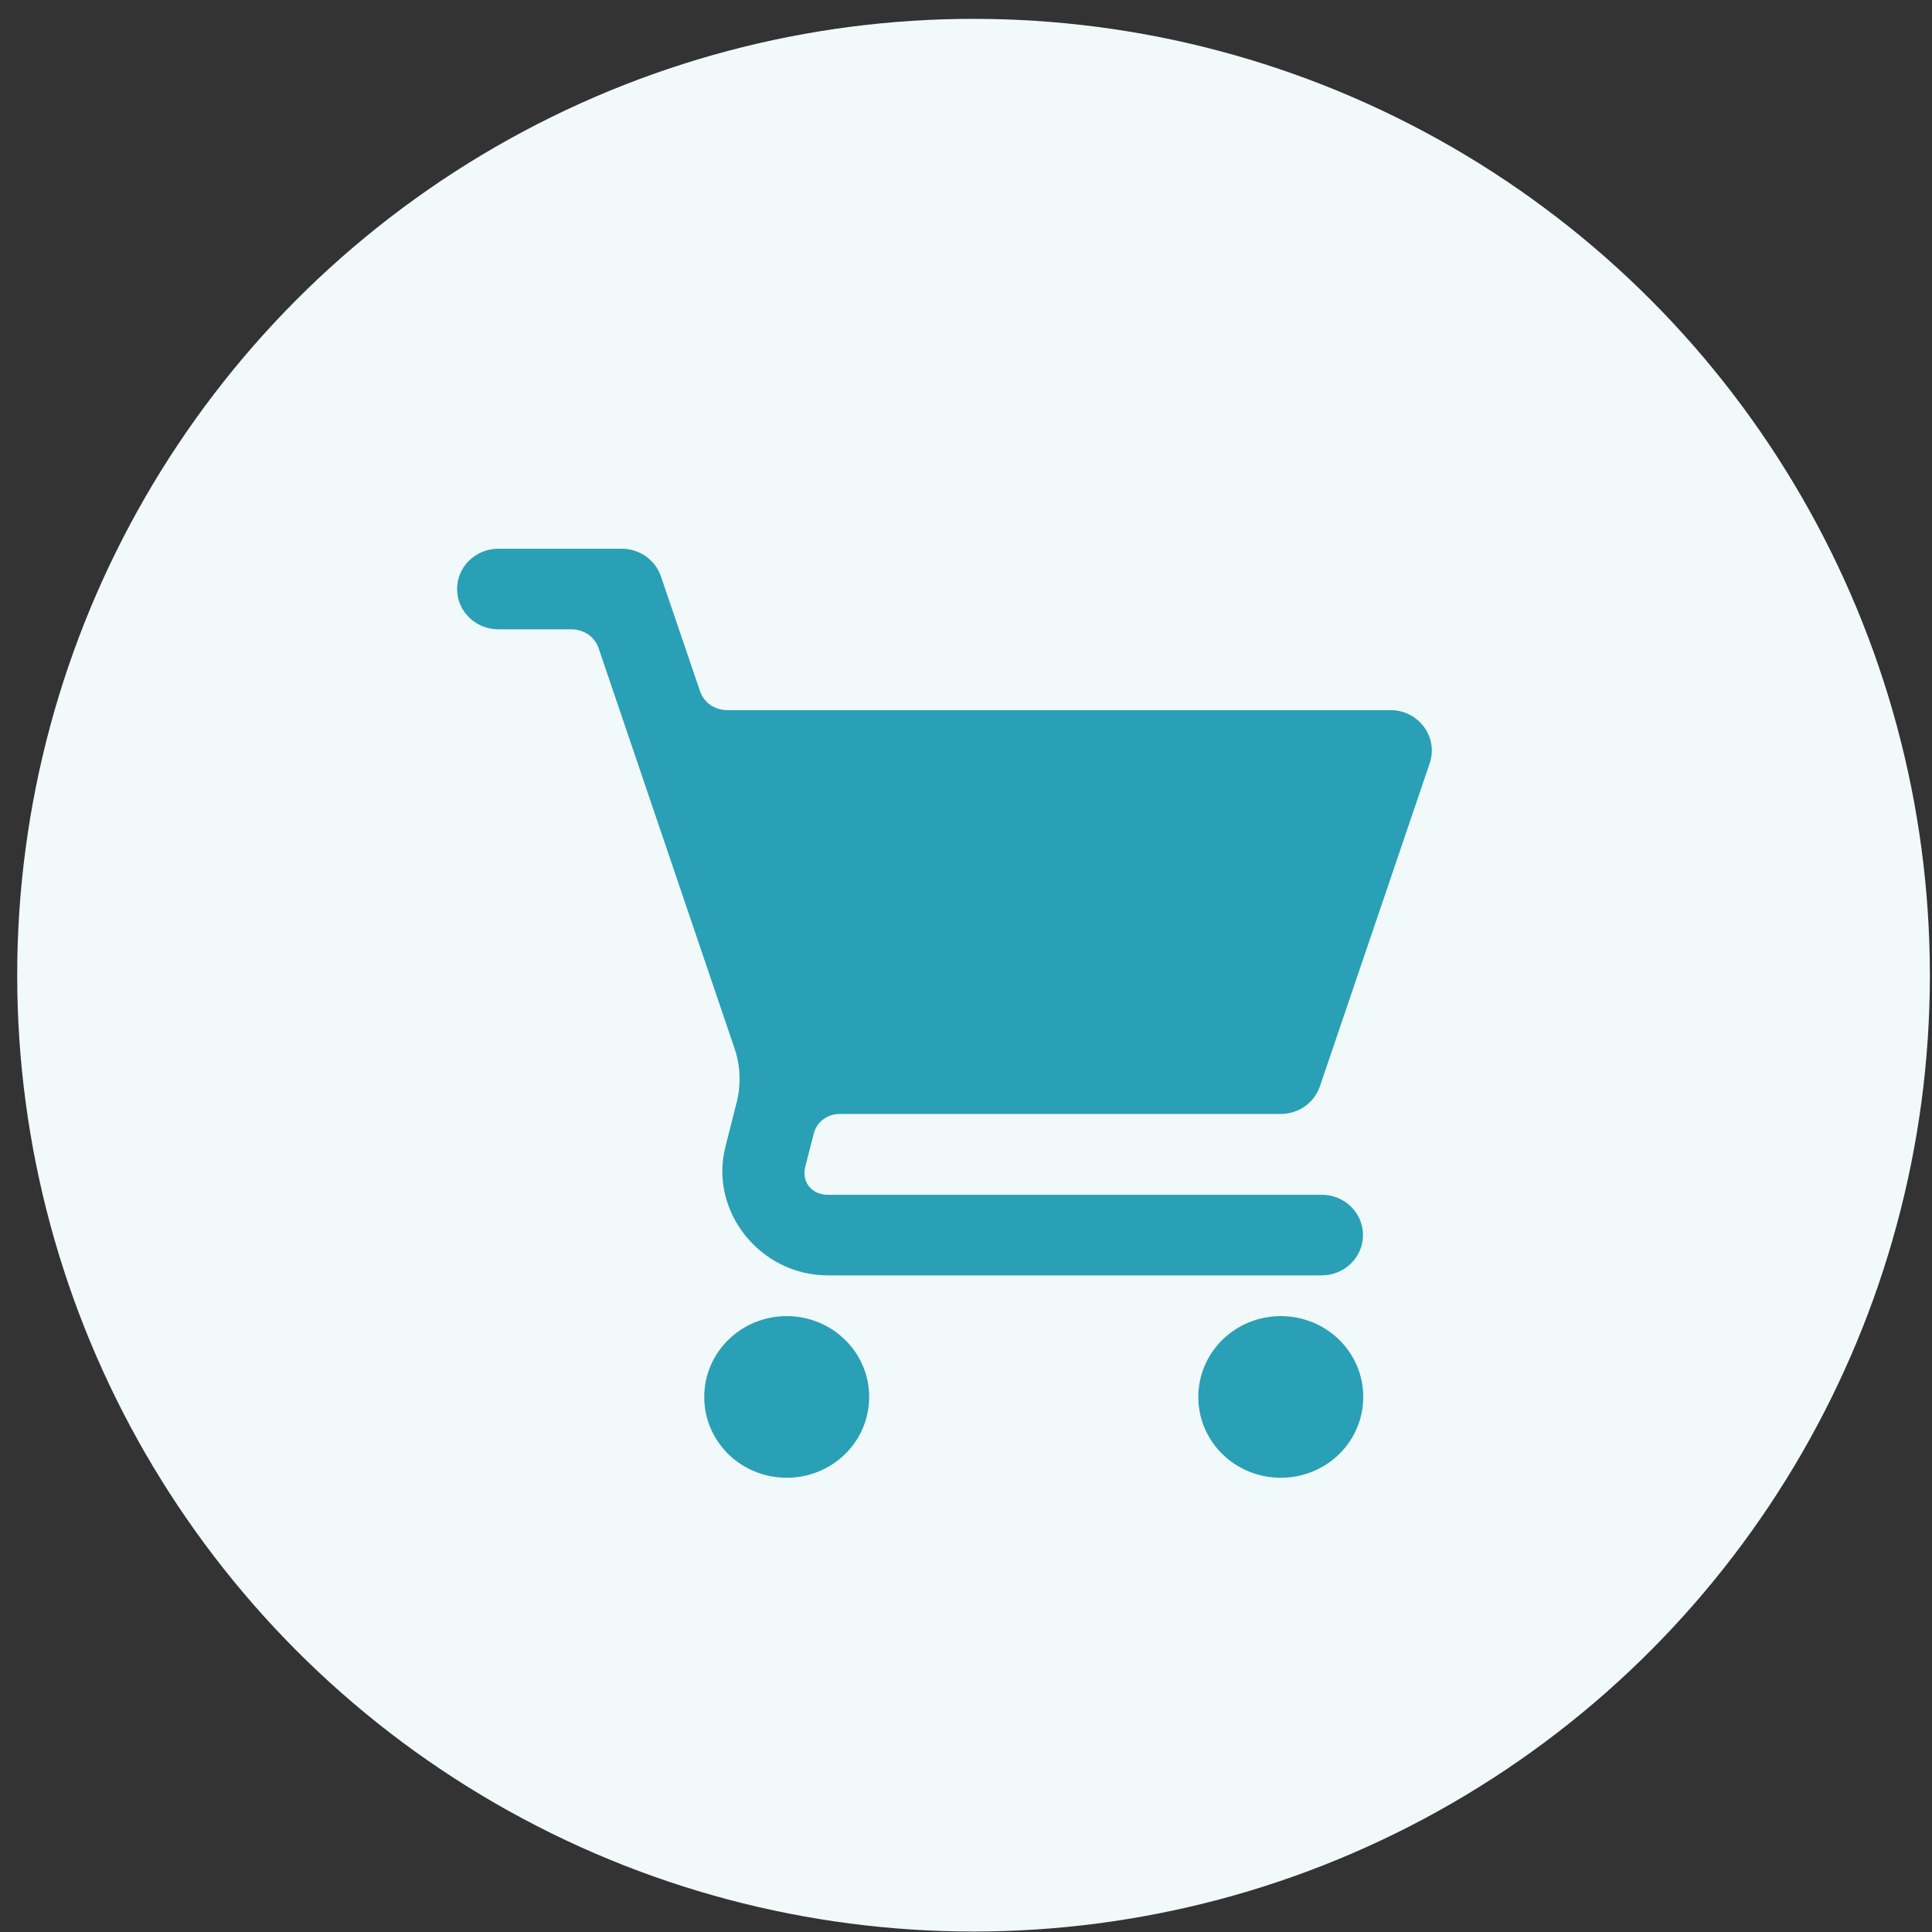
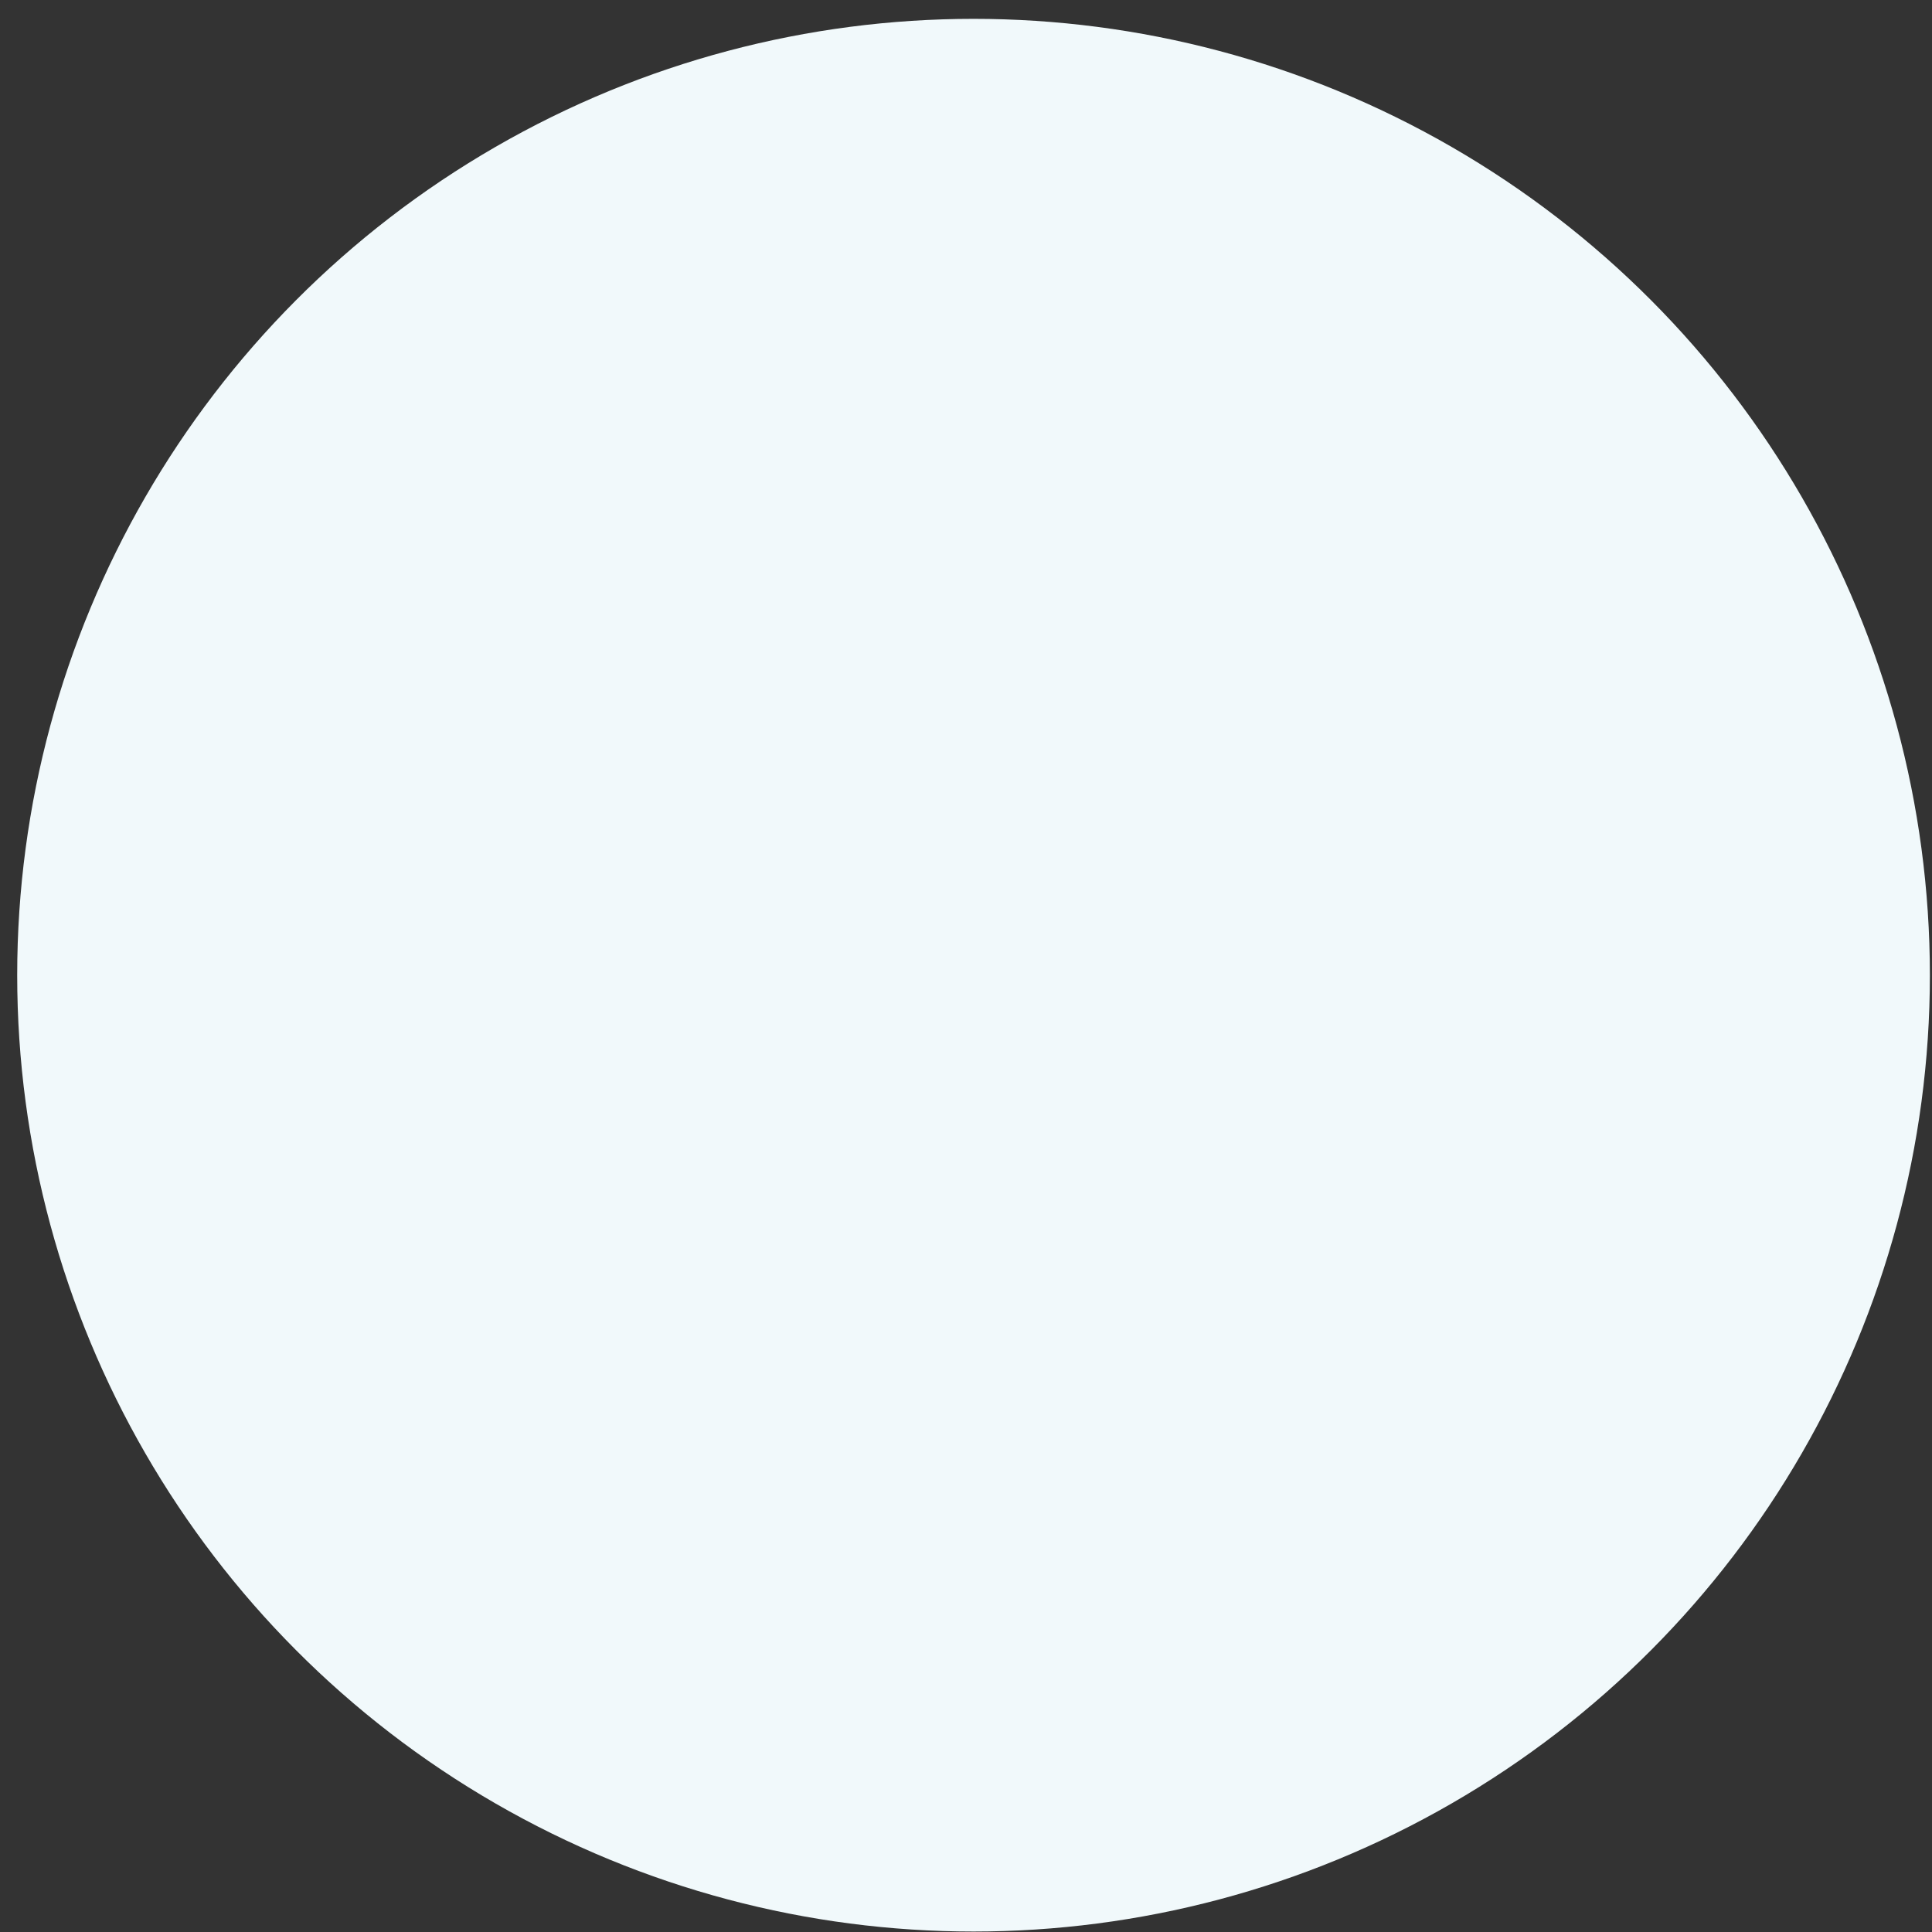
<svg xmlns="http://www.w3.org/2000/svg" id="Layer_1" version="1.1" viewBox="0 0 82 82">
  <rect x="0" y="0" width="82" height="82" fill="#333333" stroke="none" />
  <defs>
    <style> .st0 { fill: #f1f9fb; } .st1 { fill: #29a0b6; } </style>
  </defs>
  <circle class="st0" cx="41.32" cy="41.39" r="40.59" />
-   <path class="st1" d="M21.15,23.29c-.97,0-1.75.77-1.75,1.71s.78,1.71,1.75,1.71h3.11c.25,0,.5.08.71.22.21.15.36.35.44.59l5.76,16.96c.26.75.29,1.56.09,2.33l-.47,1.86c-.7,2.73,1.47,5.46,4.34,5.46h20.97c.97,0,1.75-.77,1.75-1.71s-.78-1.71-1.75-1.71h-20.97c-.68,0-1.12-.55-.95-1.2l.36-1.4c.06-.24.2-.45.4-.6.2-.15.44-.23.69-.23h18.73c.75,0,1.42-.47,1.66-1.17l4.66-13.71c.38-1.11-.47-2.26-1.66-2.26h-28.16c-.25,0-.5-.08-.71-.22-.21-.15-.36-.35-.44-.59l-1.66-4.87c-.24-.7-.91-1.17-1.66-1.17h-5.24ZM33.39,55.86c-1.93,0-3.5,1.53-3.5,3.43s1.56,3.43,3.5,3.43,3.5-1.53,3.5-3.43-1.57-3.43-3.5-3.43ZM54.36,55.86c-1.93,0-3.5,1.53-3.5,3.43s1.56,3.43,3.5,3.43,3.5-1.53,3.5-3.43-1.56-3.43-3.5-3.43Z" />
</svg>